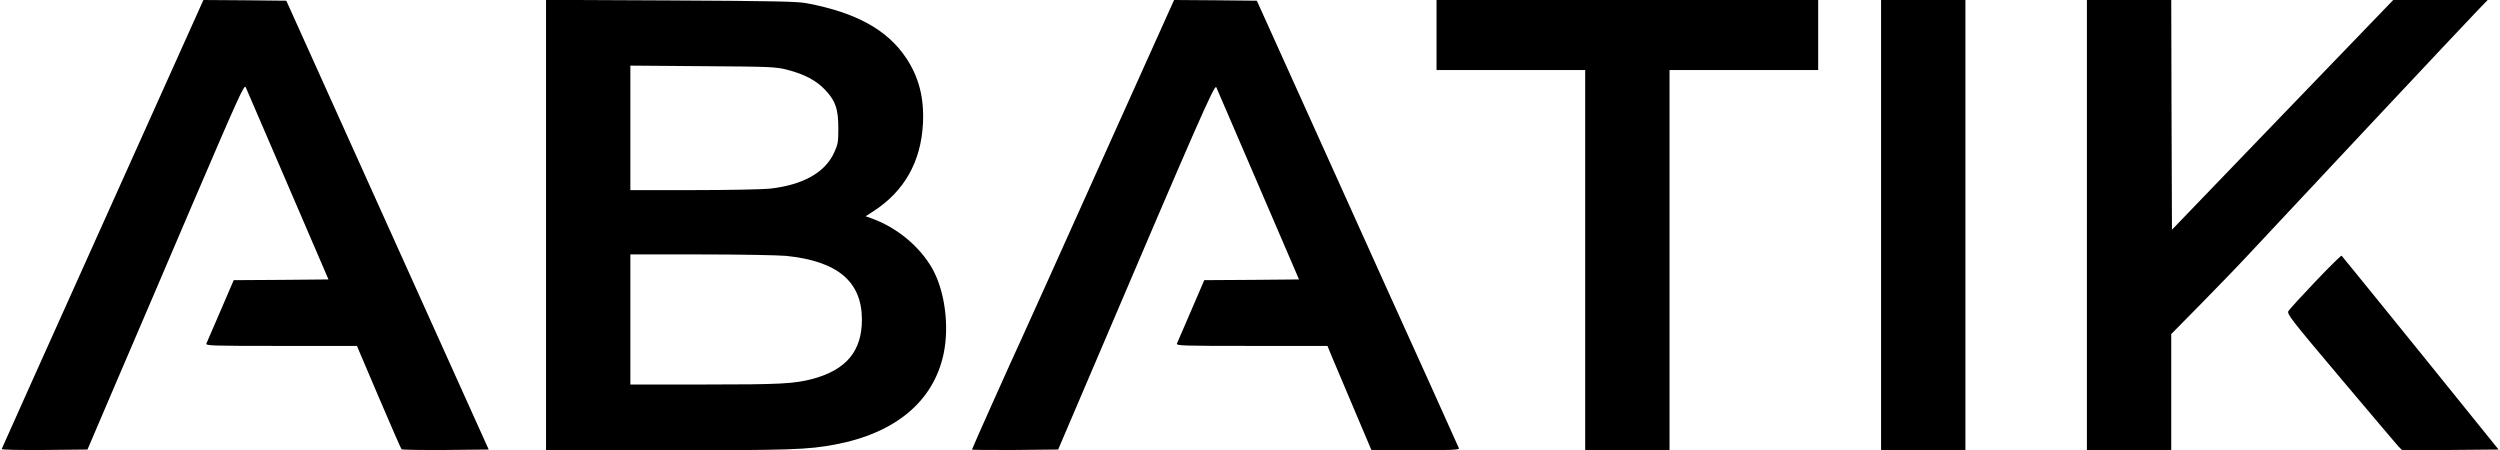
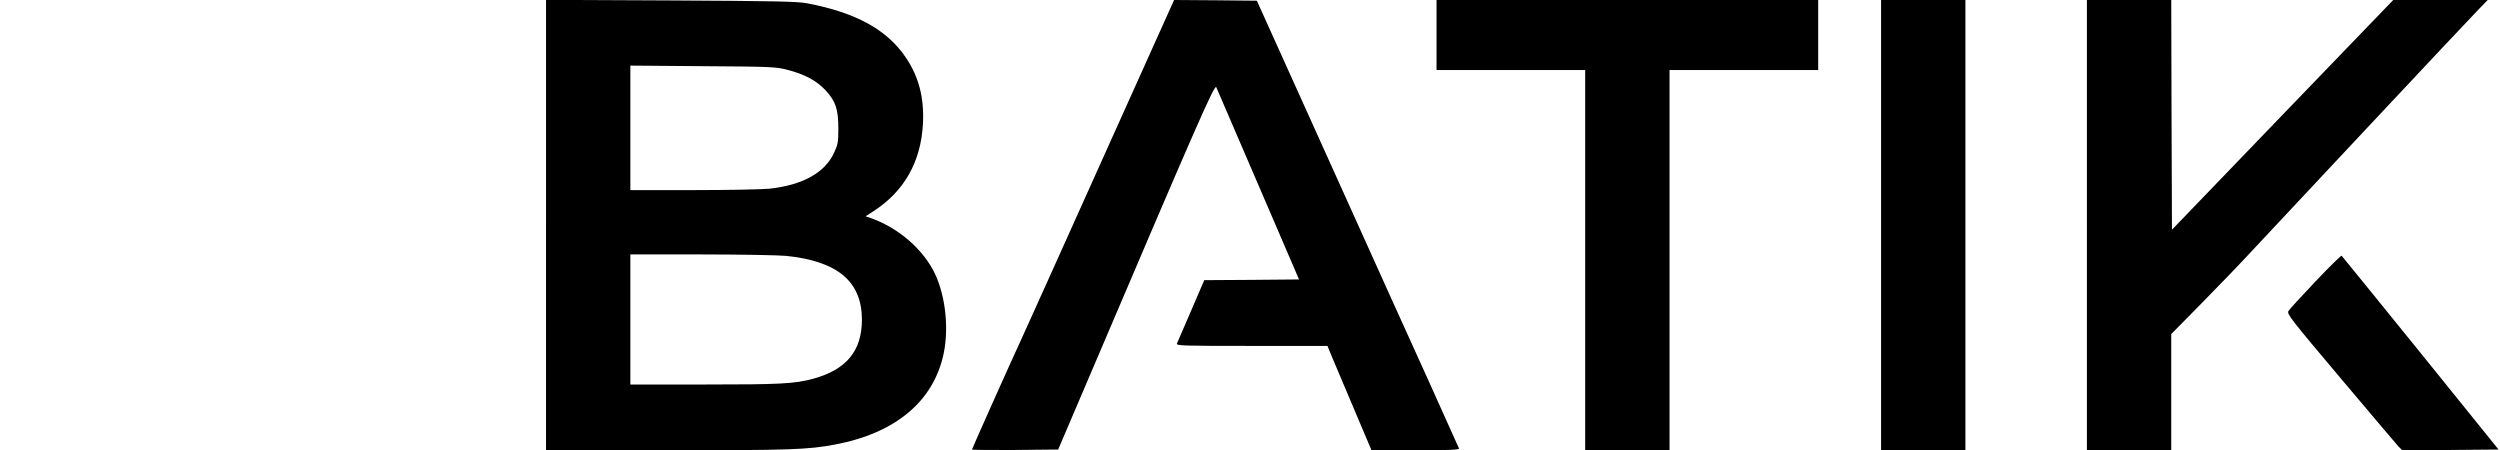
<svg xmlns="http://www.w3.org/2000/svg" version="1.0" width="1749pt" height="315pt" viewBox="0 0 1749 315" preserveAspectRatio="xMidYMid meet">
  <style>
        @media (prefers-color-scheme: dark) { .logo { fill: white; } }
        @media (prefers-color-scheme: light) { .logo { fill: #000000; } }
    </style>
  <g class="logo" transform="translate(0,315) scale(0.1,-0.1)" stroke="none">
-     <path d="M719 1584 c-387 -861 -706 -1570 -707 -1575 -2 -6 115 -8 298 -7         l302 3 188 440 c104 242 351 818 548 1280 325 757 361 837 371 815 6 -14 139         -322 295 -685 l284 -660 -332 -3 -331 -2 -92 -214 c-51 -117 -95 -220 -99         -229 -6 -16 34 -17 523 -17 l530 0 152 -357 c84 -197 156 -361 160 -366 4 -4         143 -6 309 -5 l301 3 -708 1570 -708 1570 -290 3 -290 2 -704 -1566z" />
    <path d="M3820 1576 l0 -1576 848 0 c866 0 981 4 1174 40 424 80 690 303 760         637 40 194 8 436 -78 591 -89 159 -253 294 -434 357 l-34 12 54 35 c216 139         333 346 347 613 9 180 -28 325 -118 460 -132 197 -350 317 -693 382 -68 13         -223 16 -953 20 l-873 4 0 -1575z m1687 1086 c124 -32 205 -76 268 -143 72         -78 90 -133 90 -269 0 -94 -3 -111 -29 -167 -64 -141 -219 -227 -451 -253 -49         -5 -289 -10 -532 -10 l-443 0 0 436 0 435 508 -4 c479 -3 511 -5 589 -25z m-8         -1302 c361 -37 530 -179 531 -445 0 -220 -108 -351 -342 -415 -130 -35 -229         -40 -760 -40 l-518 0 0 455 0 455 494 0 c272 0 539 -5 595 -10z" />
    <path d="M7700 2008 c-283 -629 -530 -1179 -551 -1223 -71 -153 -349 -774         -349 -780 0 -3 136 -4 302 -3 l301 3 34 80 c19 44 104 242 188 440 749 1757         873 2040 884 2015 6 -14 139 -322 295 -685 l284 -660 -332 -3 -331 -2 -92         -214 c-51 -117 -95 -220 -99 -229 -6 -16 34 -17 524 -17 l529 0 32 -78 c18         -42 87 -206 154 -364 l122 -288 309 0 c242 0 307 3 303 13 -3 6 -97 217 -210         467 -114 250 -431 952 -705 1560 l-499 1105 -290 3 -289 2 -514 -1142z" />
    <path d="M10050 2905 l0 -245 520 0 520 0 0 -1330 0 -1330 295 0 295 0 0 1330         0 1330 520 0 520 0 0 245 0 245 -1335 0 -1335 0 0 -245z" />
    <path d="M13160 1575 l0 -1575 295 0 295 0 0 1575 0 1575 -295 0 -295 0 0         -1575z" />
    <path d="M14600 1575 l0 -1575 295 0 295 0 0 407 0 406 208 211 c114 116 267         274 338 351 259 278 1538 1642 1603 1708 l65 67 -330 0 -331 0 -774 -803 -774         -804 -3 804 -2 803 -295 0 -295 0 0 -1575z" />
    <path d="M16199 1181 c-97 -102 -182 -195 -189 -207 -12 -20 13 -53 365 -470         208 -247 390 -461 404 -477 l27 -27 337 2 337 3 -545 675 c-301 371 -549 678         -553 681 -4 3 -86 -78 -183 -180z" />
  </g>
</svg>